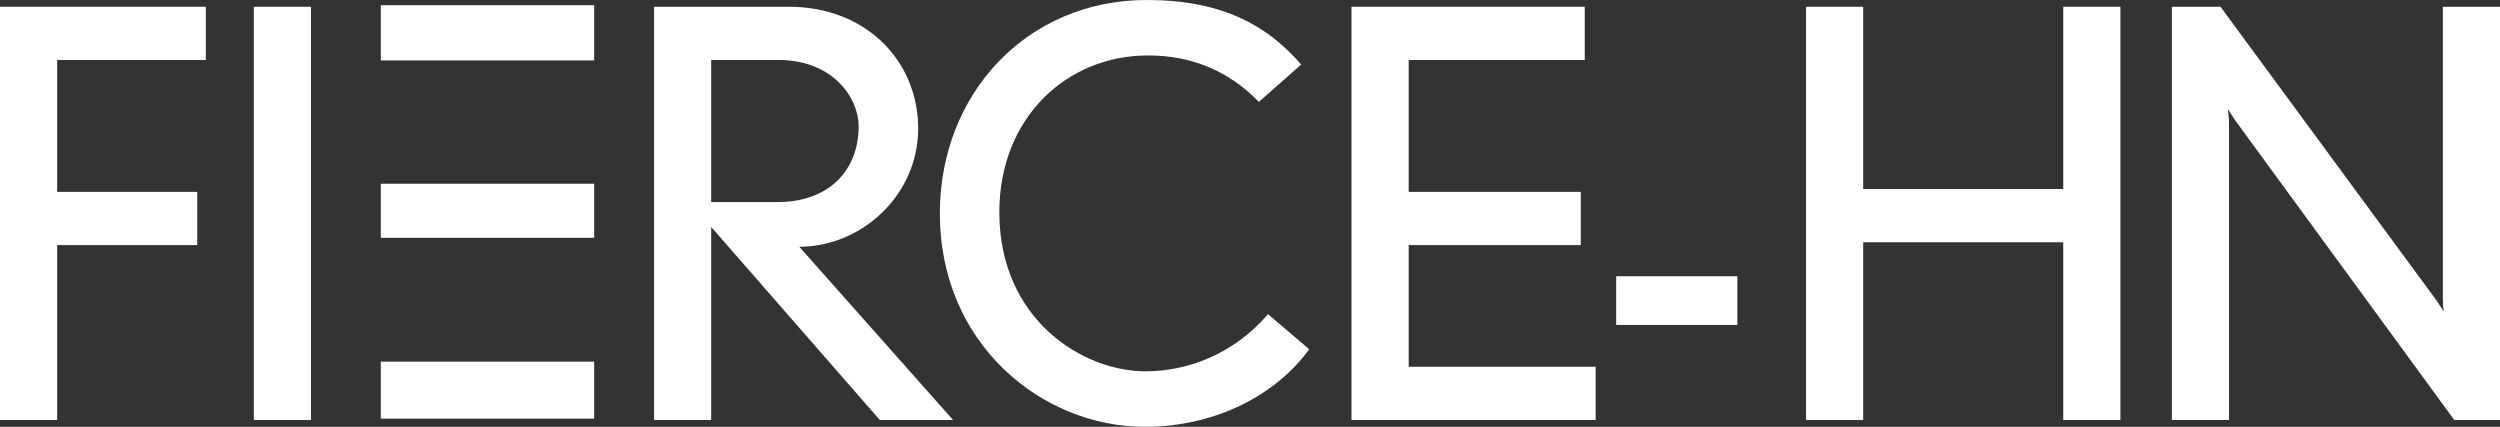
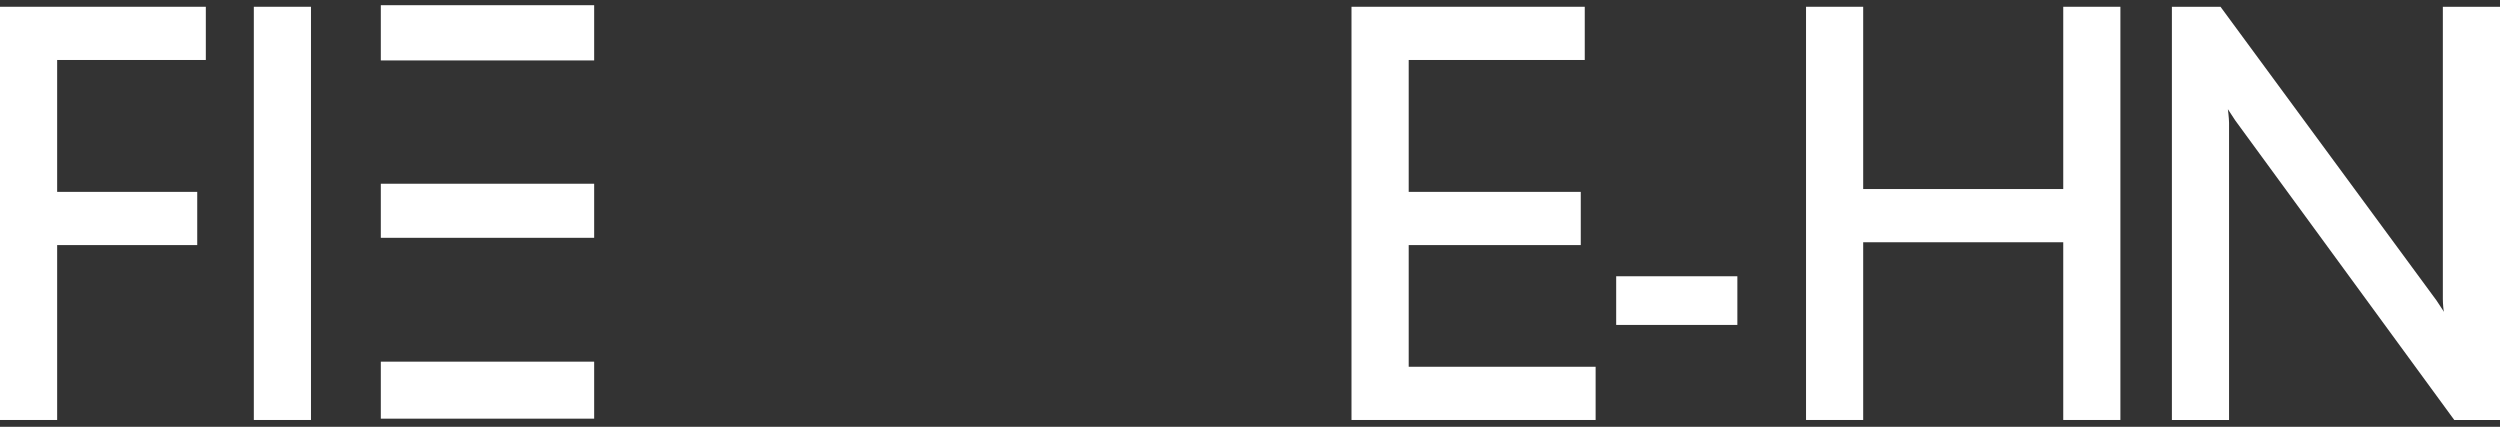
<svg xmlns="http://www.w3.org/2000/svg" id="Layer_2" viewBox="0 0 494.73 84.46">
  <rect x="0" y="0" width="494.73" height="84.46" fill="#333333" stroke="none" />
  <defs>
    <style>.cls-1{fill:#fff;stroke-width:0px;}</style>
  </defs>
  <g id="Font_is_Nobel_Regular">
    <path class="cls-1" d="m11.31,11.87v26.1h27.72v10.53H11.31v34.61H0V1.34h40.73v10.53H11.31Z" />
    <path class="cls-1" d="m50.23,83.11V1.34h11.31v81.77h-11.31Z" />
-     <path class="cls-1" d="m174.11,83.11l-33.37-38.2v38.2h-11.31V1.34h26.7c15.39,0,25.57,10.87,25.57,24.08s-11.2,23.41-23.53,23.41l30.43,34.28h-14.48Zm-20.02-71.24h-13.35v28.12h13.12c10.18,0,16.06-6.27,16.06-15.01,0-5.6-5.09-13.11-15.84-13.11Z" />
-     <path class="cls-1" d="m226.49,84.46c-20.14,0-40.5-16.24-40.5-42.23,0-23.63,17.2-42.23,40.95-42.23,14.93,0,23.87,5.04,30.55,12.77l-8.37,7.39c-5.66-5.83-12.9-9.19-21.95-9.19-16.06,0-29.41,12.32-29.41,31.03,0,21.06,16.29,31.48,28.96,31.48,7.92,0,17.2-3.14,24.21-11.31l8.15,6.94c-6.33,8.74-18.1,15.35-32.58,15.35Z" />
    <path class="cls-1" d="m267.45,83.11V1.34h46.16v10.53h-34.84v26.1h34.05v10.53h-34.05v24.08h36.99v10.53h-48.31Z" />
    <path class="cls-1" d="m319.83,64.3v-9.63h23.98v9.63h-23.98Z" />
    <path class="cls-1" d="m408.3,83.11v-35.17h-39.59v35.17h-11.31V1.34h11.31v36.07h39.59V1.34h11.31v81.77h-11.31Z" />
    <path class="cls-1" d="m485.68,83.11l-43.33-59.26c-.45-.67-1.47-2.24-1.47-2.24,0,0,.23,1.79.23,2.69v58.81h-11.31V1.34h9.62l42.76,58.14,1.47,2.24c-.11-.22-.23-1.68-.23-2.58V1.34h11.31v81.77h-9.05Z" />
    <path class="cls-1" d="m75.36,1.03h42.22v10.93h-42.22V1.03Zm0,35.33h42.22v10.7h-42.22v-10.7Zm42.22,46.49h-42.22v-11.28h42.22v11.28Z" />
  </g>
</svg>